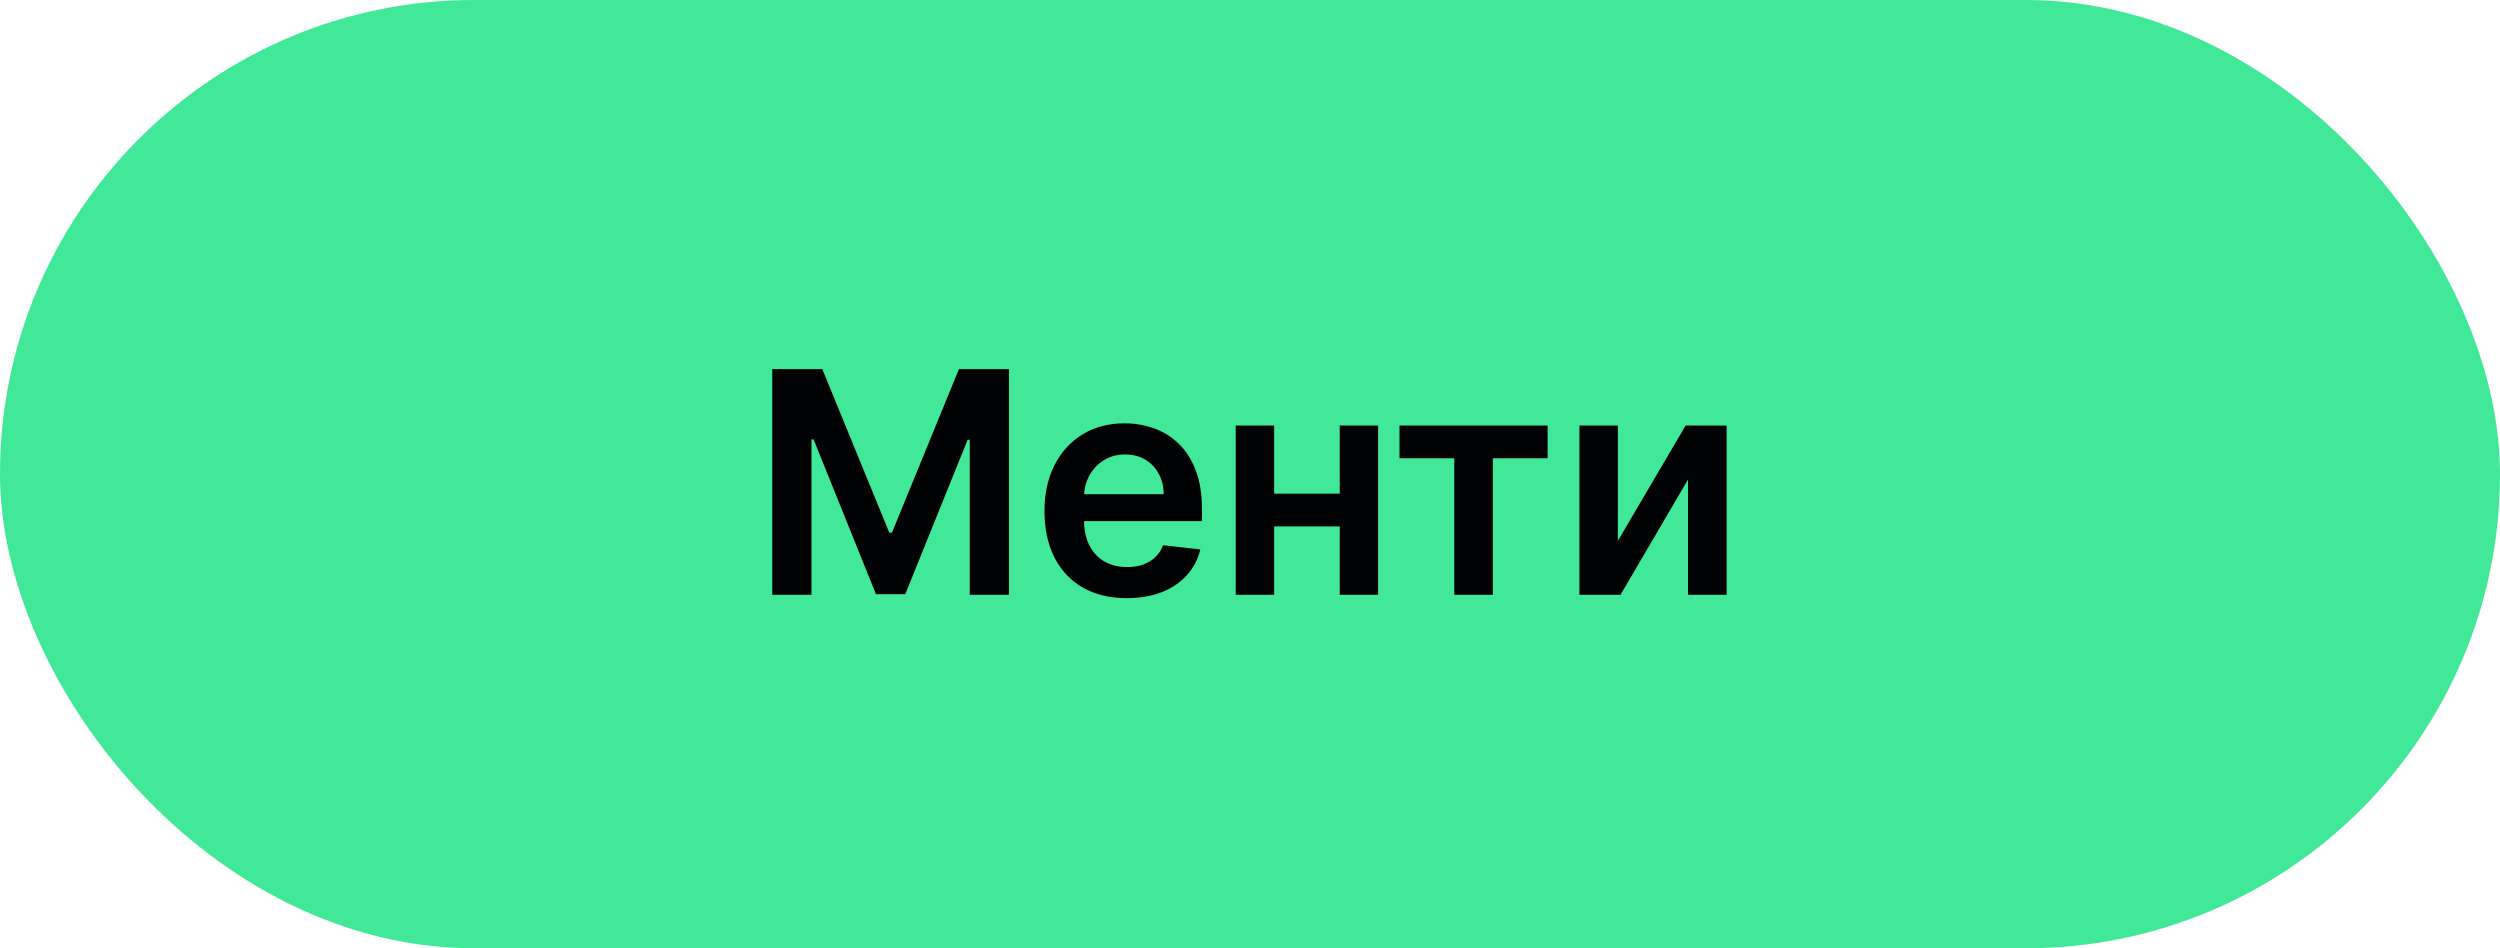
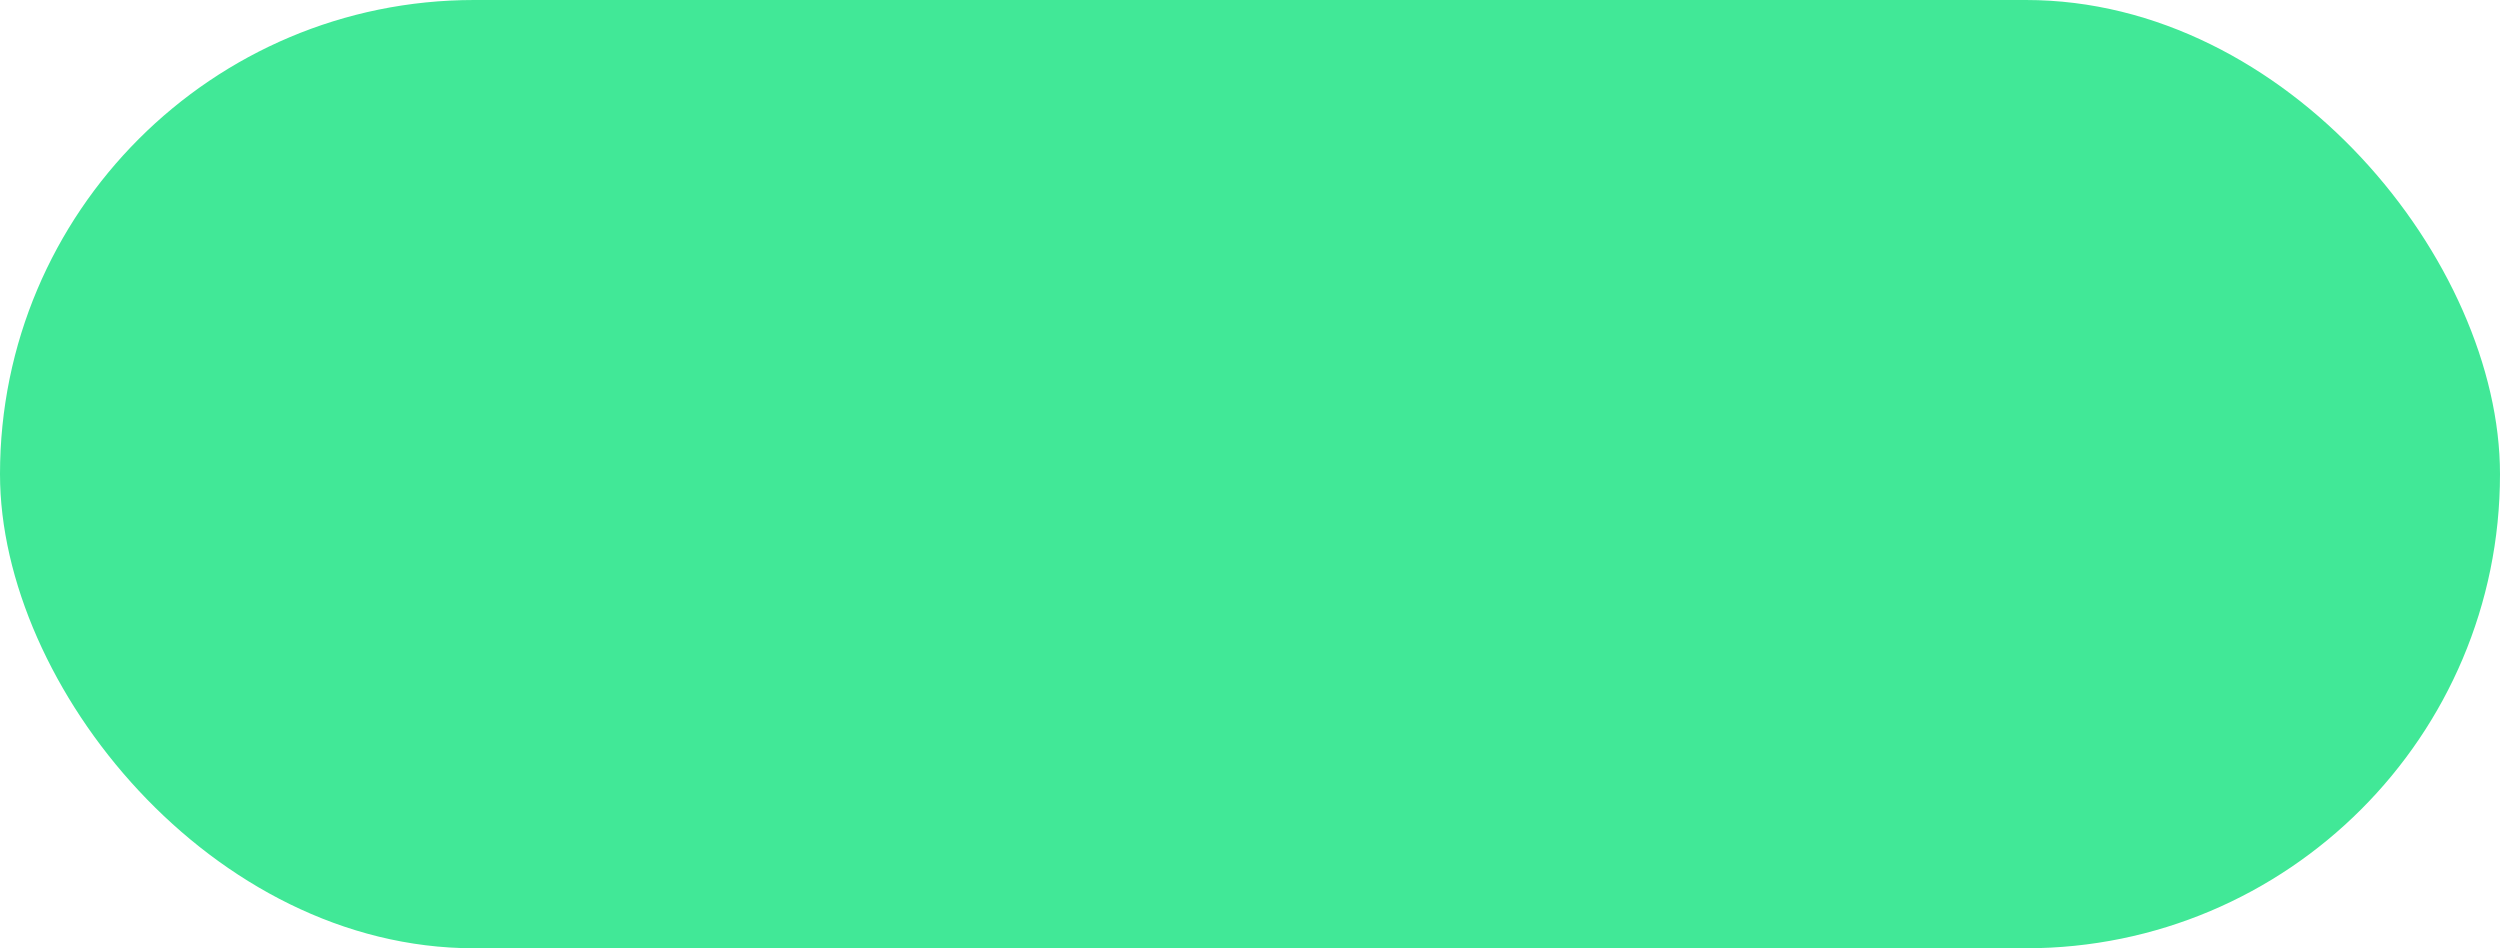
<svg xmlns="http://www.w3.org/2000/svg" width="145" height="55" viewBox="0 0 145 55" fill="none">
  <rect width="145" height="55" rx="27.5" fill="#41E897" />
-   <path d="M44.791 21.409H47.693L51.58 30.895H51.733L55.619 21.409H58.521V34.5H56.246V25.506H56.124L52.506 34.462H50.806L47.188 25.487H47.067V34.5H44.791V21.409ZM65.348 34.692C64.364 34.692 63.514 34.487 62.798 34.078C62.086 33.665 61.538 33.081 61.155 32.327C60.771 31.568 60.58 30.675 60.58 29.648C60.58 28.639 60.771 27.752 61.155 26.989C61.543 26.222 62.084 25.626 62.778 25.2C63.473 24.769 64.289 24.554 65.227 24.554C65.832 24.554 66.403 24.652 66.94 24.848C67.481 25.04 67.958 25.338 68.371 25.743C68.789 26.148 69.117 26.663 69.356 27.29C69.594 27.912 69.714 28.653 69.714 29.514V30.224H61.666V28.664H67.496C67.492 28.221 67.396 27.827 67.208 27.482C67.021 27.132 66.758 26.857 66.422 26.657C66.09 26.457 65.702 26.357 65.258 26.357C64.785 26.357 64.37 26.472 64.012 26.702C63.654 26.928 63.375 27.226 63.175 27.597C62.979 27.963 62.879 28.366 62.874 28.805V30.166C62.874 30.737 62.979 31.227 63.188 31.636C63.396 32.041 63.688 32.352 64.063 32.57C64.438 32.783 64.877 32.889 65.38 32.889C65.717 32.889 66.021 32.842 66.294 32.749C66.567 32.651 66.803 32.508 67.004 32.32C67.204 32.133 67.355 31.901 67.457 31.624L69.618 31.866C69.481 32.438 69.222 32.936 68.838 33.362C68.459 33.784 67.973 34.112 67.381 34.347C66.788 34.577 66.111 34.692 65.348 34.692ZM78.415 28.632V30.53H73.186V28.632H78.415ZM73.902 24.682V34.5H71.671V24.682H73.902ZM79.93 24.682V34.5H77.705V24.682H79.93ZM81.171 26.58V24.682H89.762V26.58H86.586V34.5H84.348V26.58H81.171ZM93.836 31.368L97.767 24.682H100.145V34.5H97.907V27.808L93.989 34.5H91.605V24.682H93.836V31.368Z" fill="#010203" />
</svg>